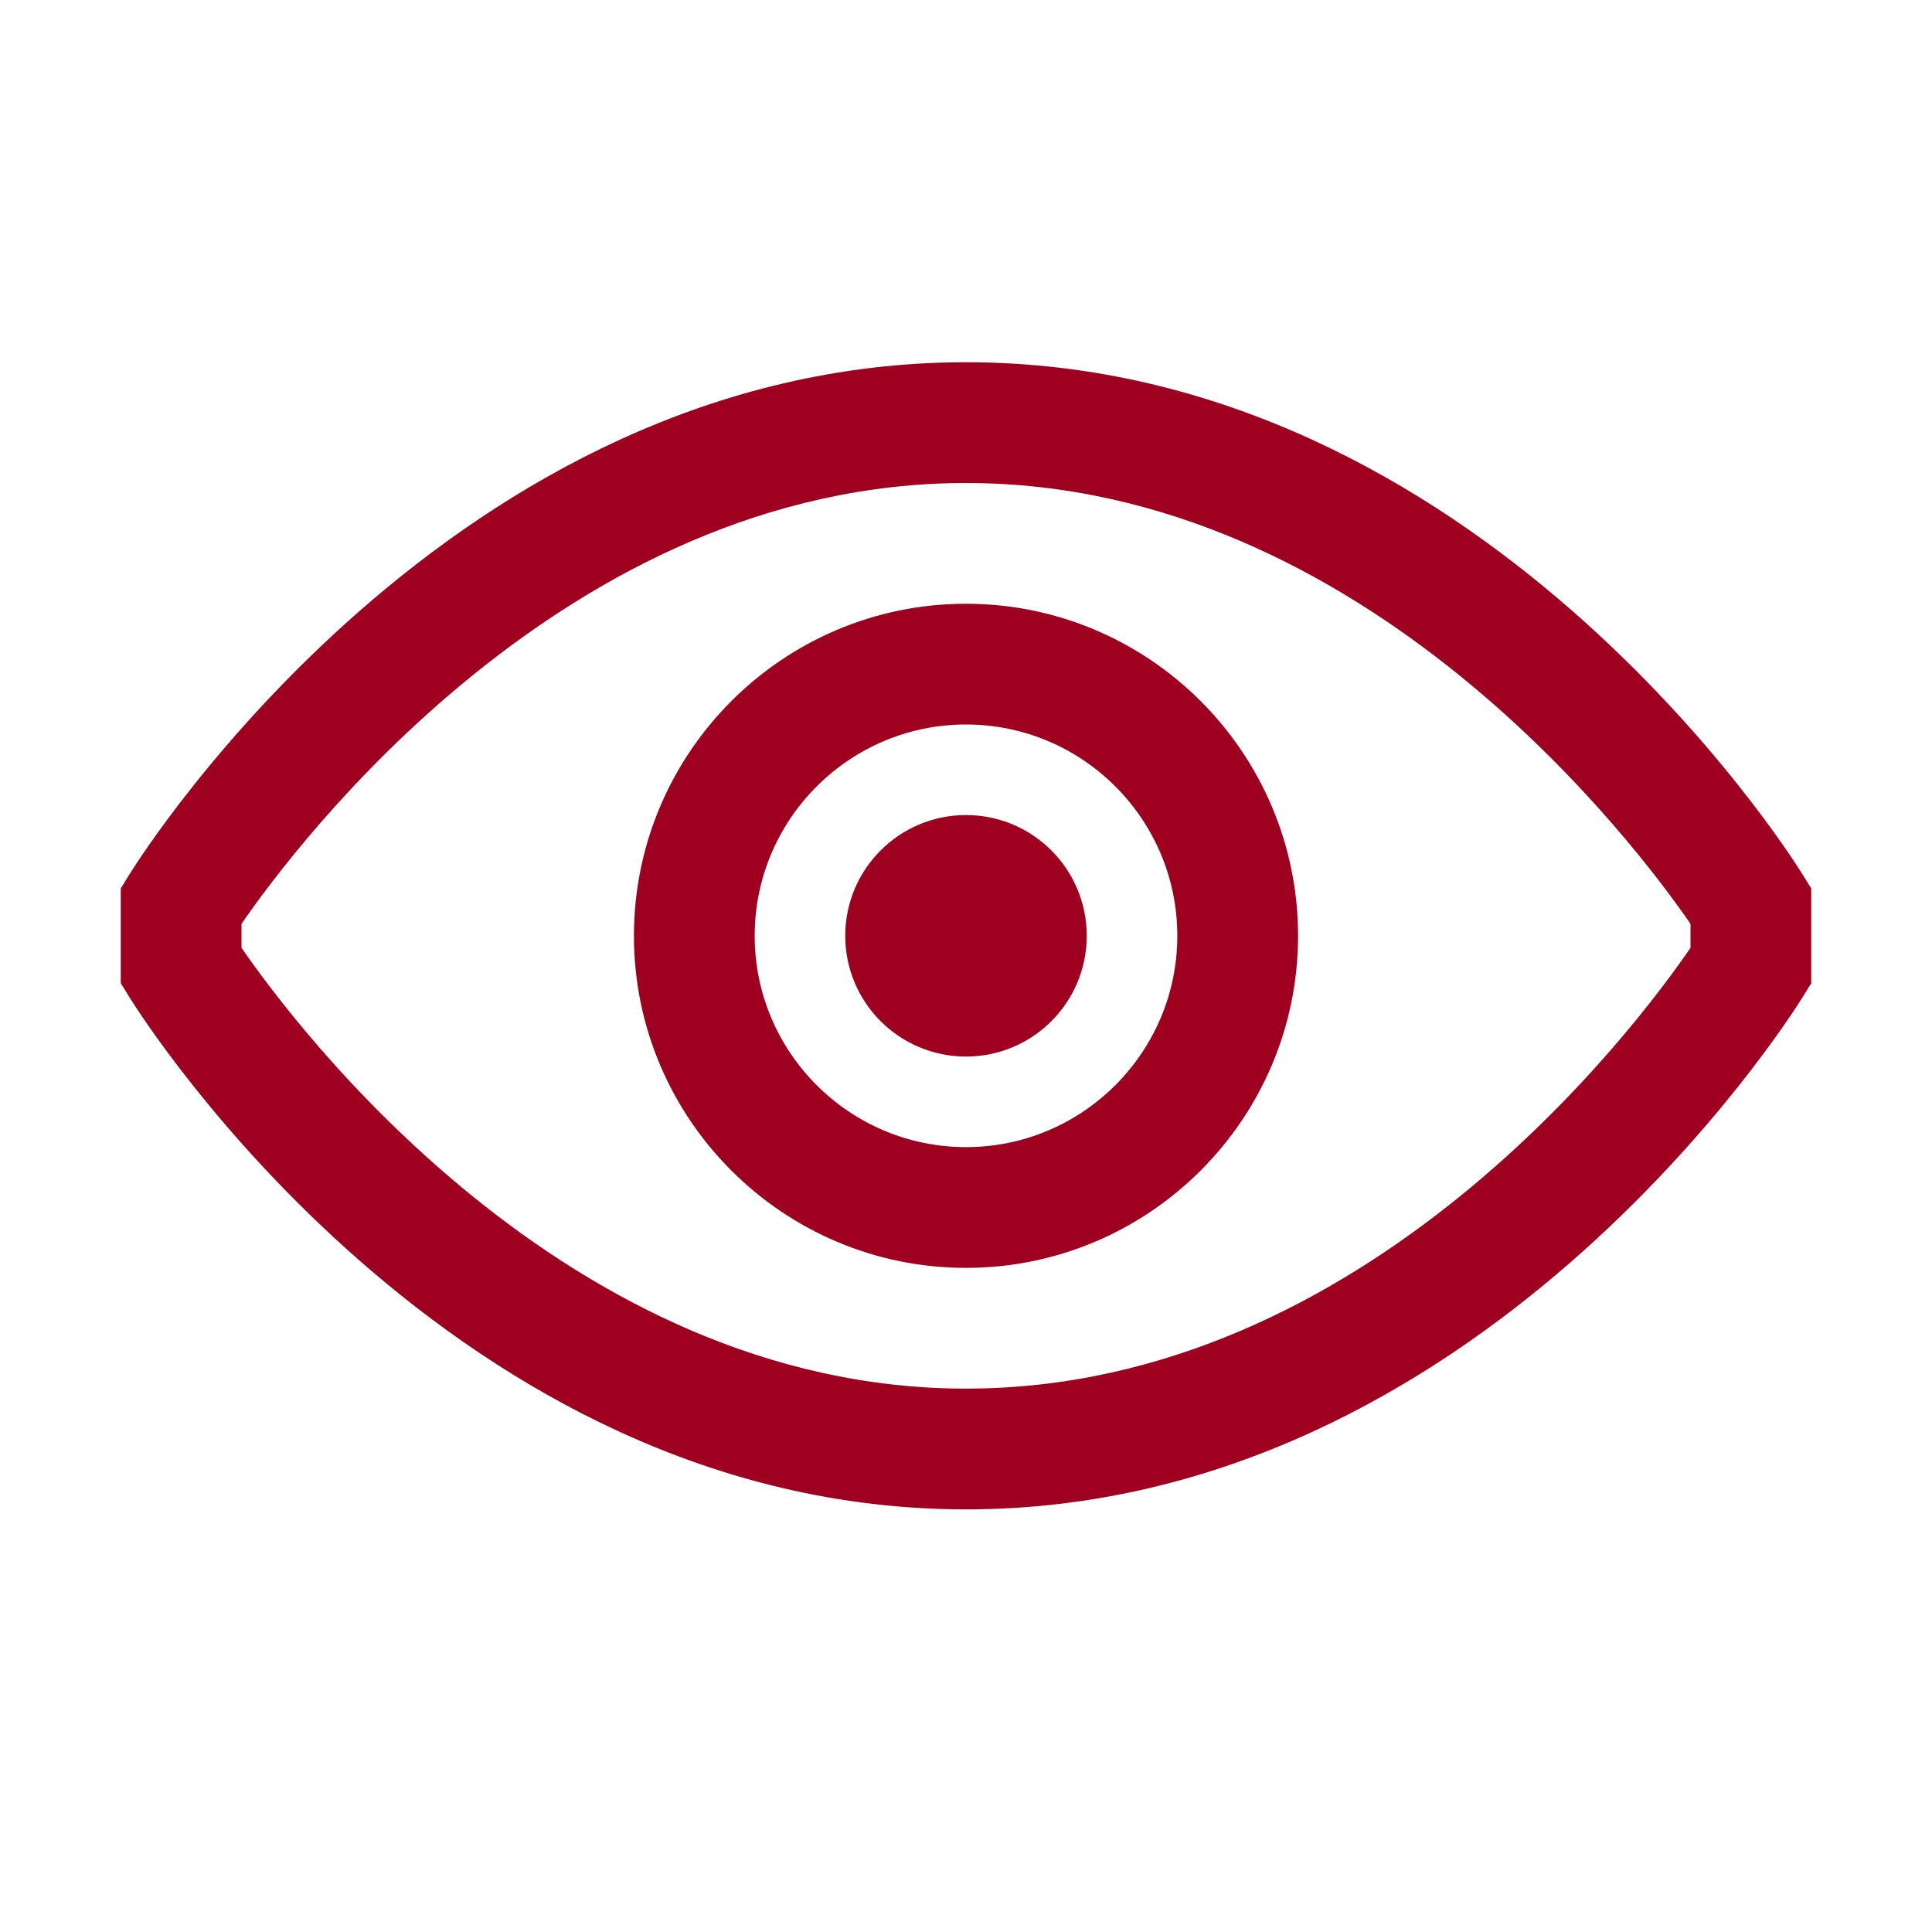
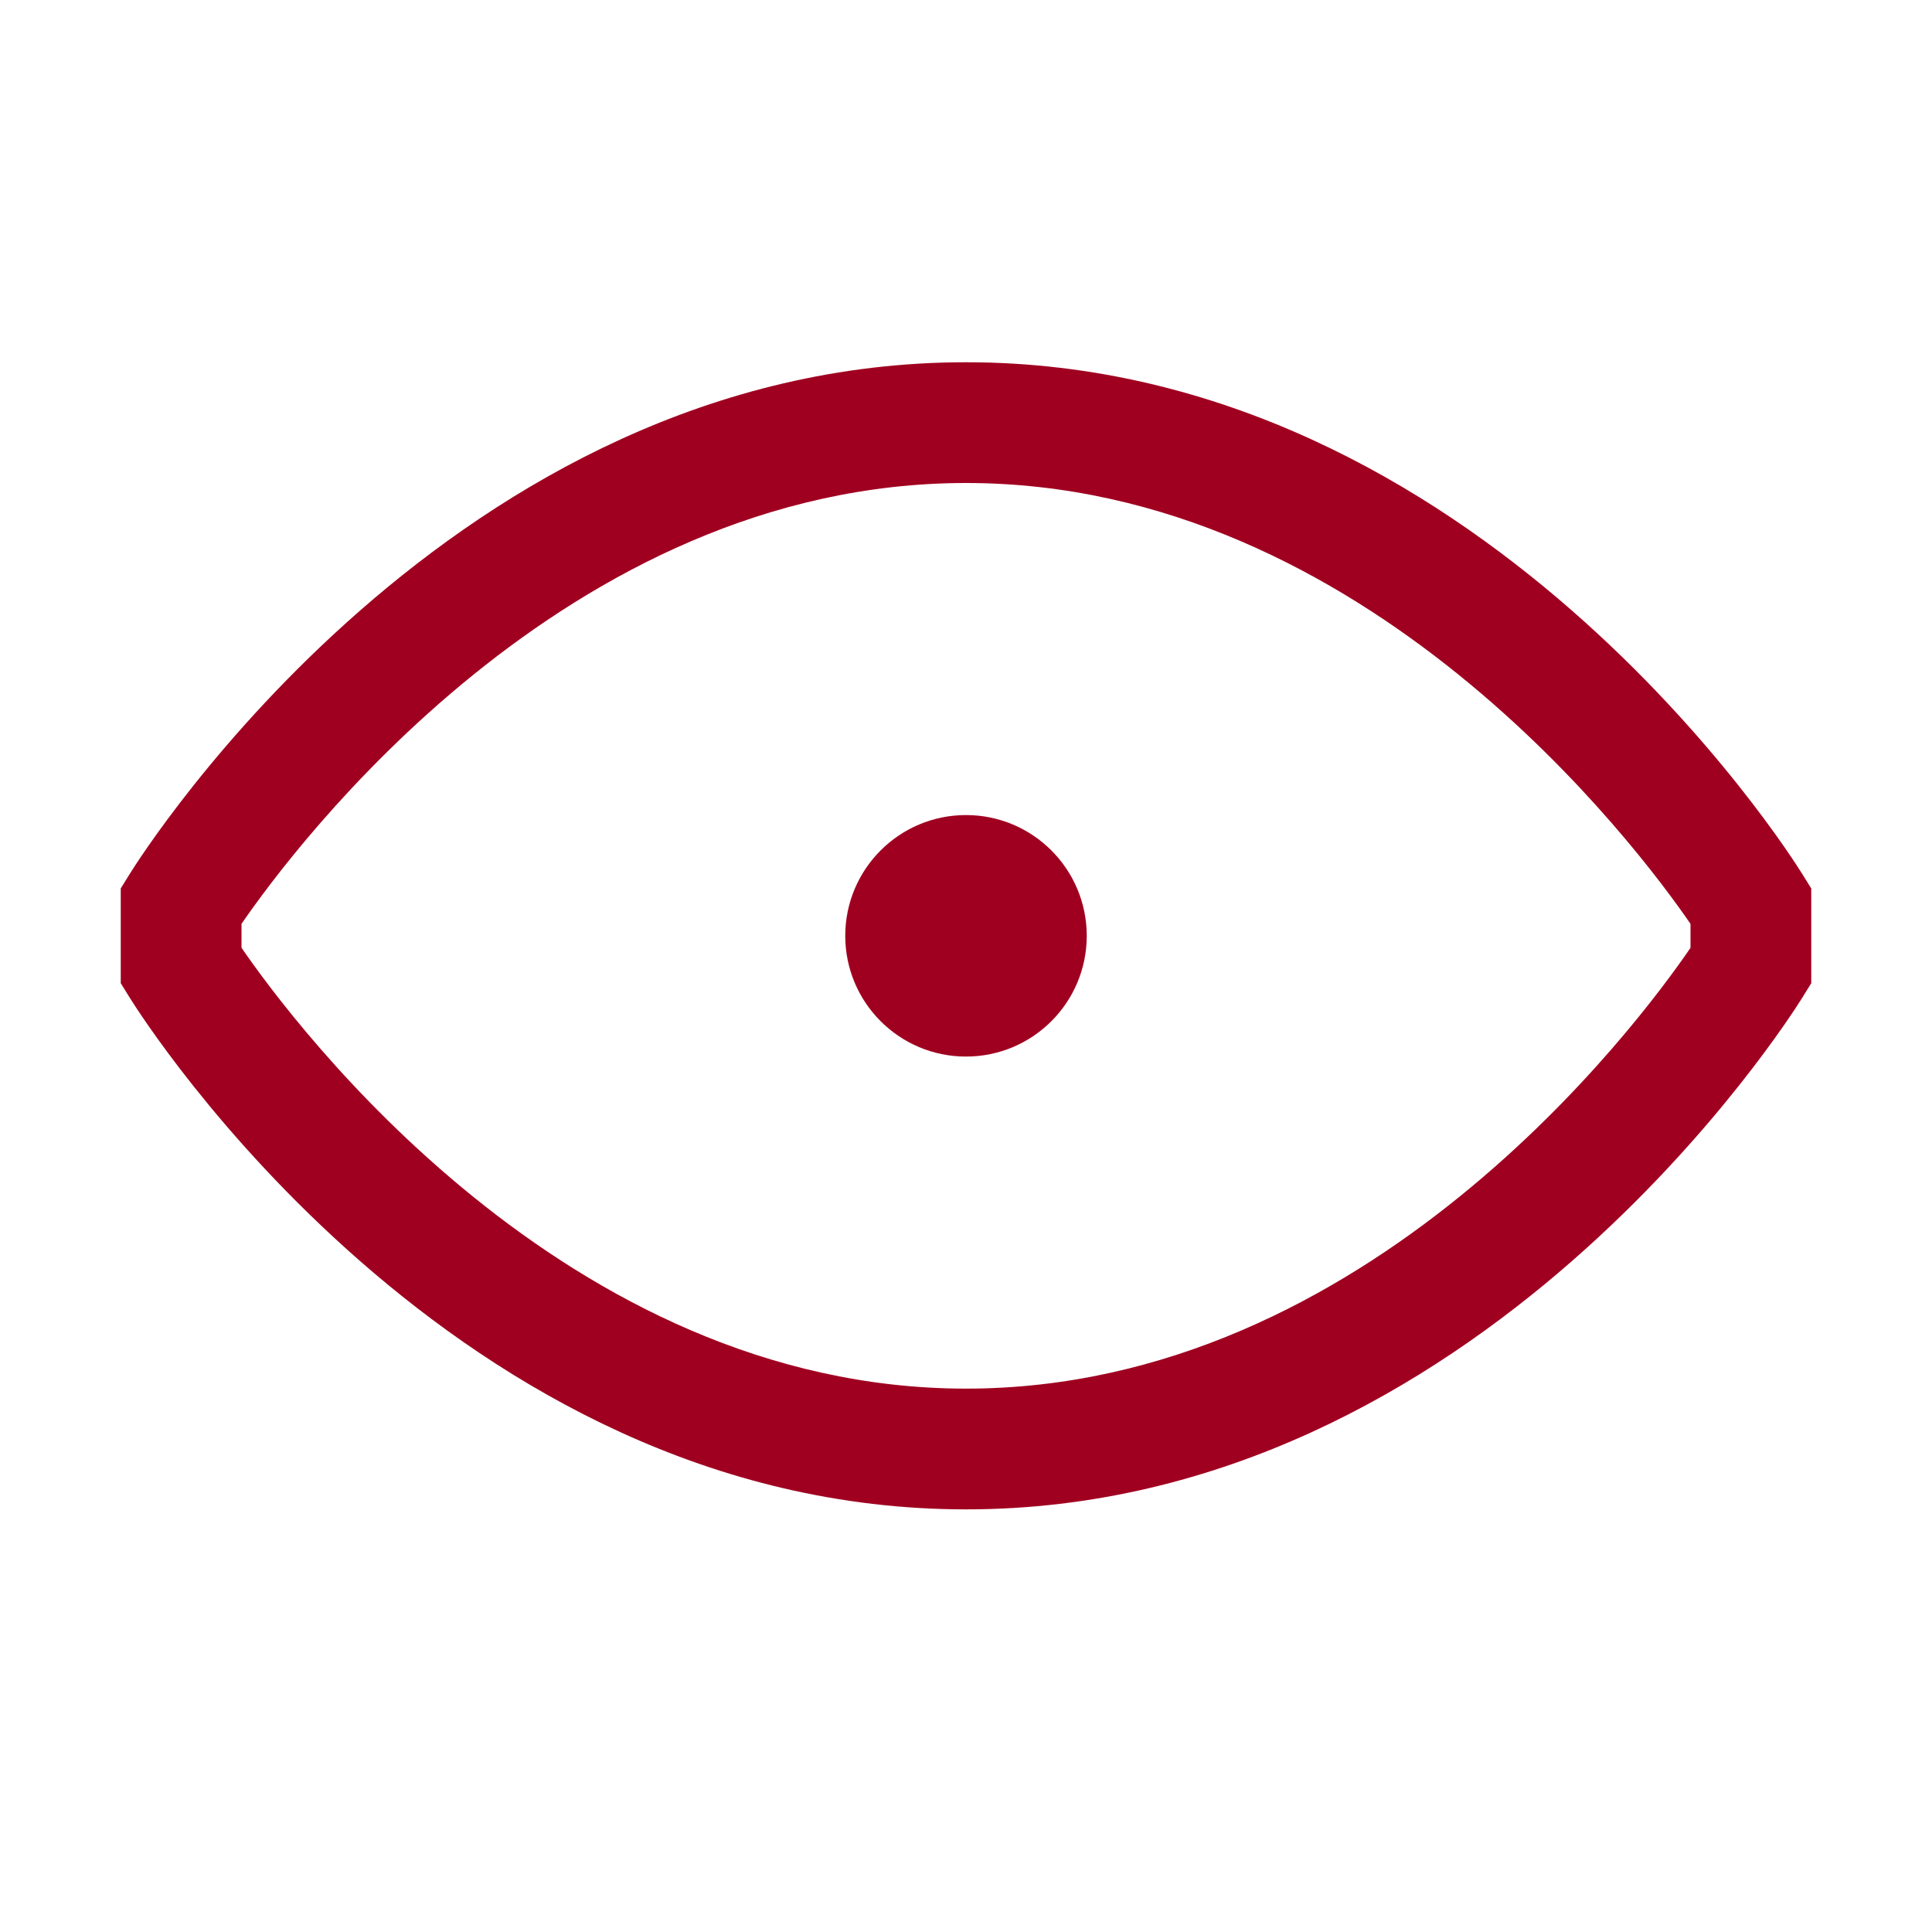
<svg xmlns="http://www.w3.org/2000/svg" version="1.1" x="0px" y="0px" viewBox="0 0 32 32" style="enable-background:new 0 0 32 32;" xml:space="preserve">
  <g id="view">
    <path style="fill:#A00020;" d="M29.849,14.473C29.635,14.127,24.493,6,16,6C7.507,6,2.365,14.127,2.15,14.473L2,14.715v1.57   l0.15,0.242C2.365,16.873,7.507,25,16,25c8.494,0,13.635-8.127,13.85-8.473L30,16.285v-1.57L29.849,14.473z M28,15.699   C27.14,16.956,22.658,23,16,23c-6.636,0-11.136-6.045-12-7.302v-0.396C4.864,14.045,9.364,8,16,8c6.636,0,11.136,6.045,12,7.302   V15.699z" />
-     <path style="fill:#A00020;" d="M16,10c-3.033,0-5.5,2.468-5.5,5.5S12.967,21,16,21s5.5-2.468,5.5-5.5S19.033,10,16,10z M16,19   c-1.93,0-3.5-1.57-3.5-3.5S14.07,12,16,12s3.5,1.57,3.5,3.5S17.93,19,16,19z" />
    <circle style="fill:#A00020;" cx="16" cy="15.5" r="2" />
  </g>
  <g id="Ebene_1">
</g>
</svg>